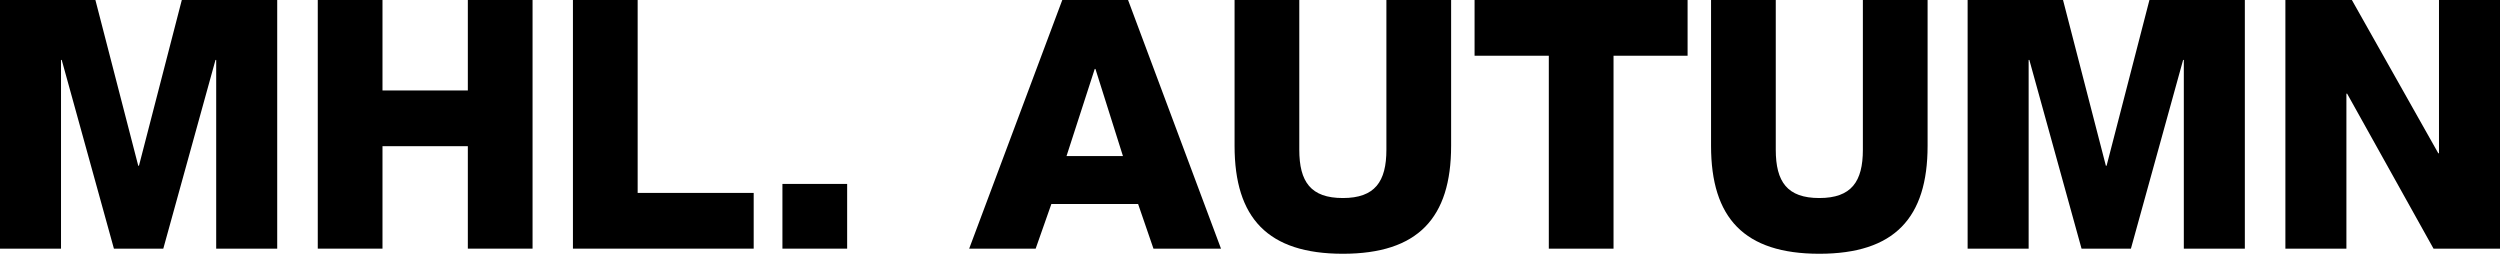
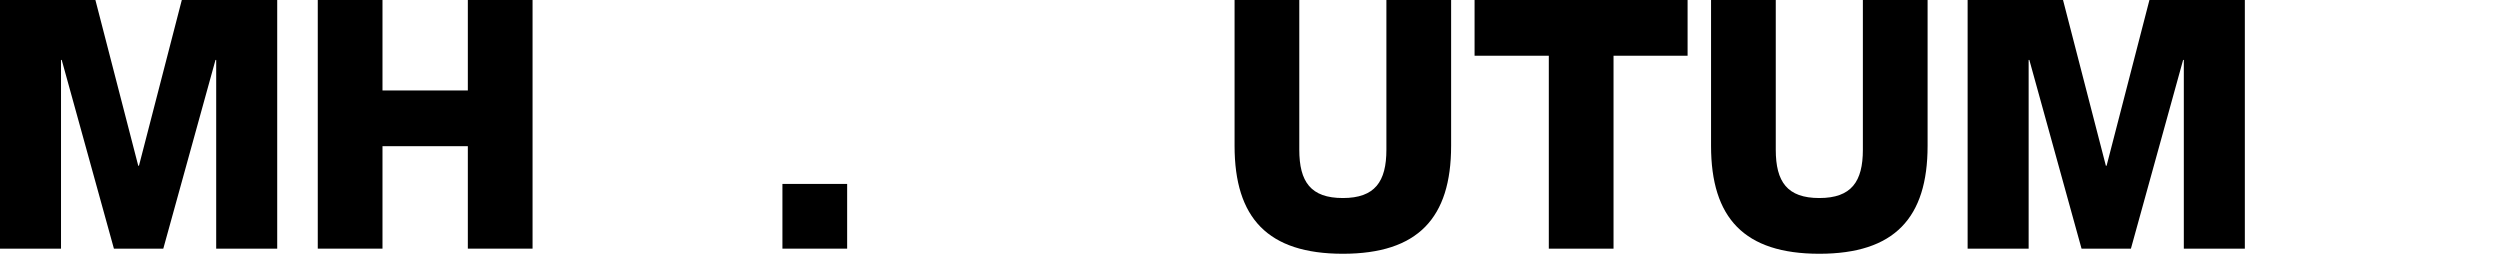
<svg xmlns="http://www.w3.org/2000/svg" id="_レイヤー_1" data-name="レイヤー 1" viewBox="0 0 141.77 14.39">
  <path d="m0,0h5.41l2.43,9.4h.04L10.31,0h5.41v14.1h-3.46V3.4h-.04l-2.96,10.7h-2.8L3.5,3.4h-.04v10.7H0V0Z" />
  <path d="m18.02,0h3.67v5.13h4.84V0h3.67v14.1h-3.67v-5.81h-4.84v5.81h-3.67V0Z" />
-   <path d="m32.49,0h3.67v10.94h6.58v3.16h-10.25V0Z" />
  <path d="m44.37,10.43h3.67v3.67h-3.67v-3.67Z" />
-   <path d="m60.24,0h3.73l5.27,14.1h-3.83l-.87-2.53h-4.92l-.89,2.53h-3.77L60.24,0Zm.24,8.85h3.2l-1.56-4.94h-.04l-1.6,4.94Z" />
  <path d="m82.29,8.27c0,4.09-1.88,6.12-6.14,6.12s-6.14-2.03-6.14-6.12V0h3.67v8.49c0,1.82.65,2.74,2.47,2.74s2.47-.93,2.47-2.74V0h3.67v8.27Z" />
  <path d="m95.71,3.16h-4.21v10.94h-3.67V3.16h-4.21V0h12.08v3.16Z" />
  <path d="m109.31,8.27c0,4.09-1.88,6.12-6.14,6.12s-6.14-2.03-6.14-6.12V0h3.67v8.49c0,1.82.65,2.74,2.47,2.74s2.47-.93,2.47-2.74V0h3.67v8.27Z" />
-   <path d="m111.58,0h5.41l2.43,9.4h.04l2.43-9.4h5.41v14.1h-3.46V3.4h-.04l-2.96,10.7h-2.8l-2.96-10.7h-.04v10.7h-3.46V0Z" />
-   <path d="m129.6,0h3.77l4.9,8.69h.04V0h3.46v14.1h-3.77l-4.9-8.79h-.04v8.79h-3.46V0Z" />
+   <path d="m111.58,0h5.41l2.43,9.4h.04l2.43-9.4h5.41v14.1h-3.46V3.4h-.04l-2.96,10.7h-2.8l-2.96-10.7h-.04v10.7h-3.46Z" />
</svg>